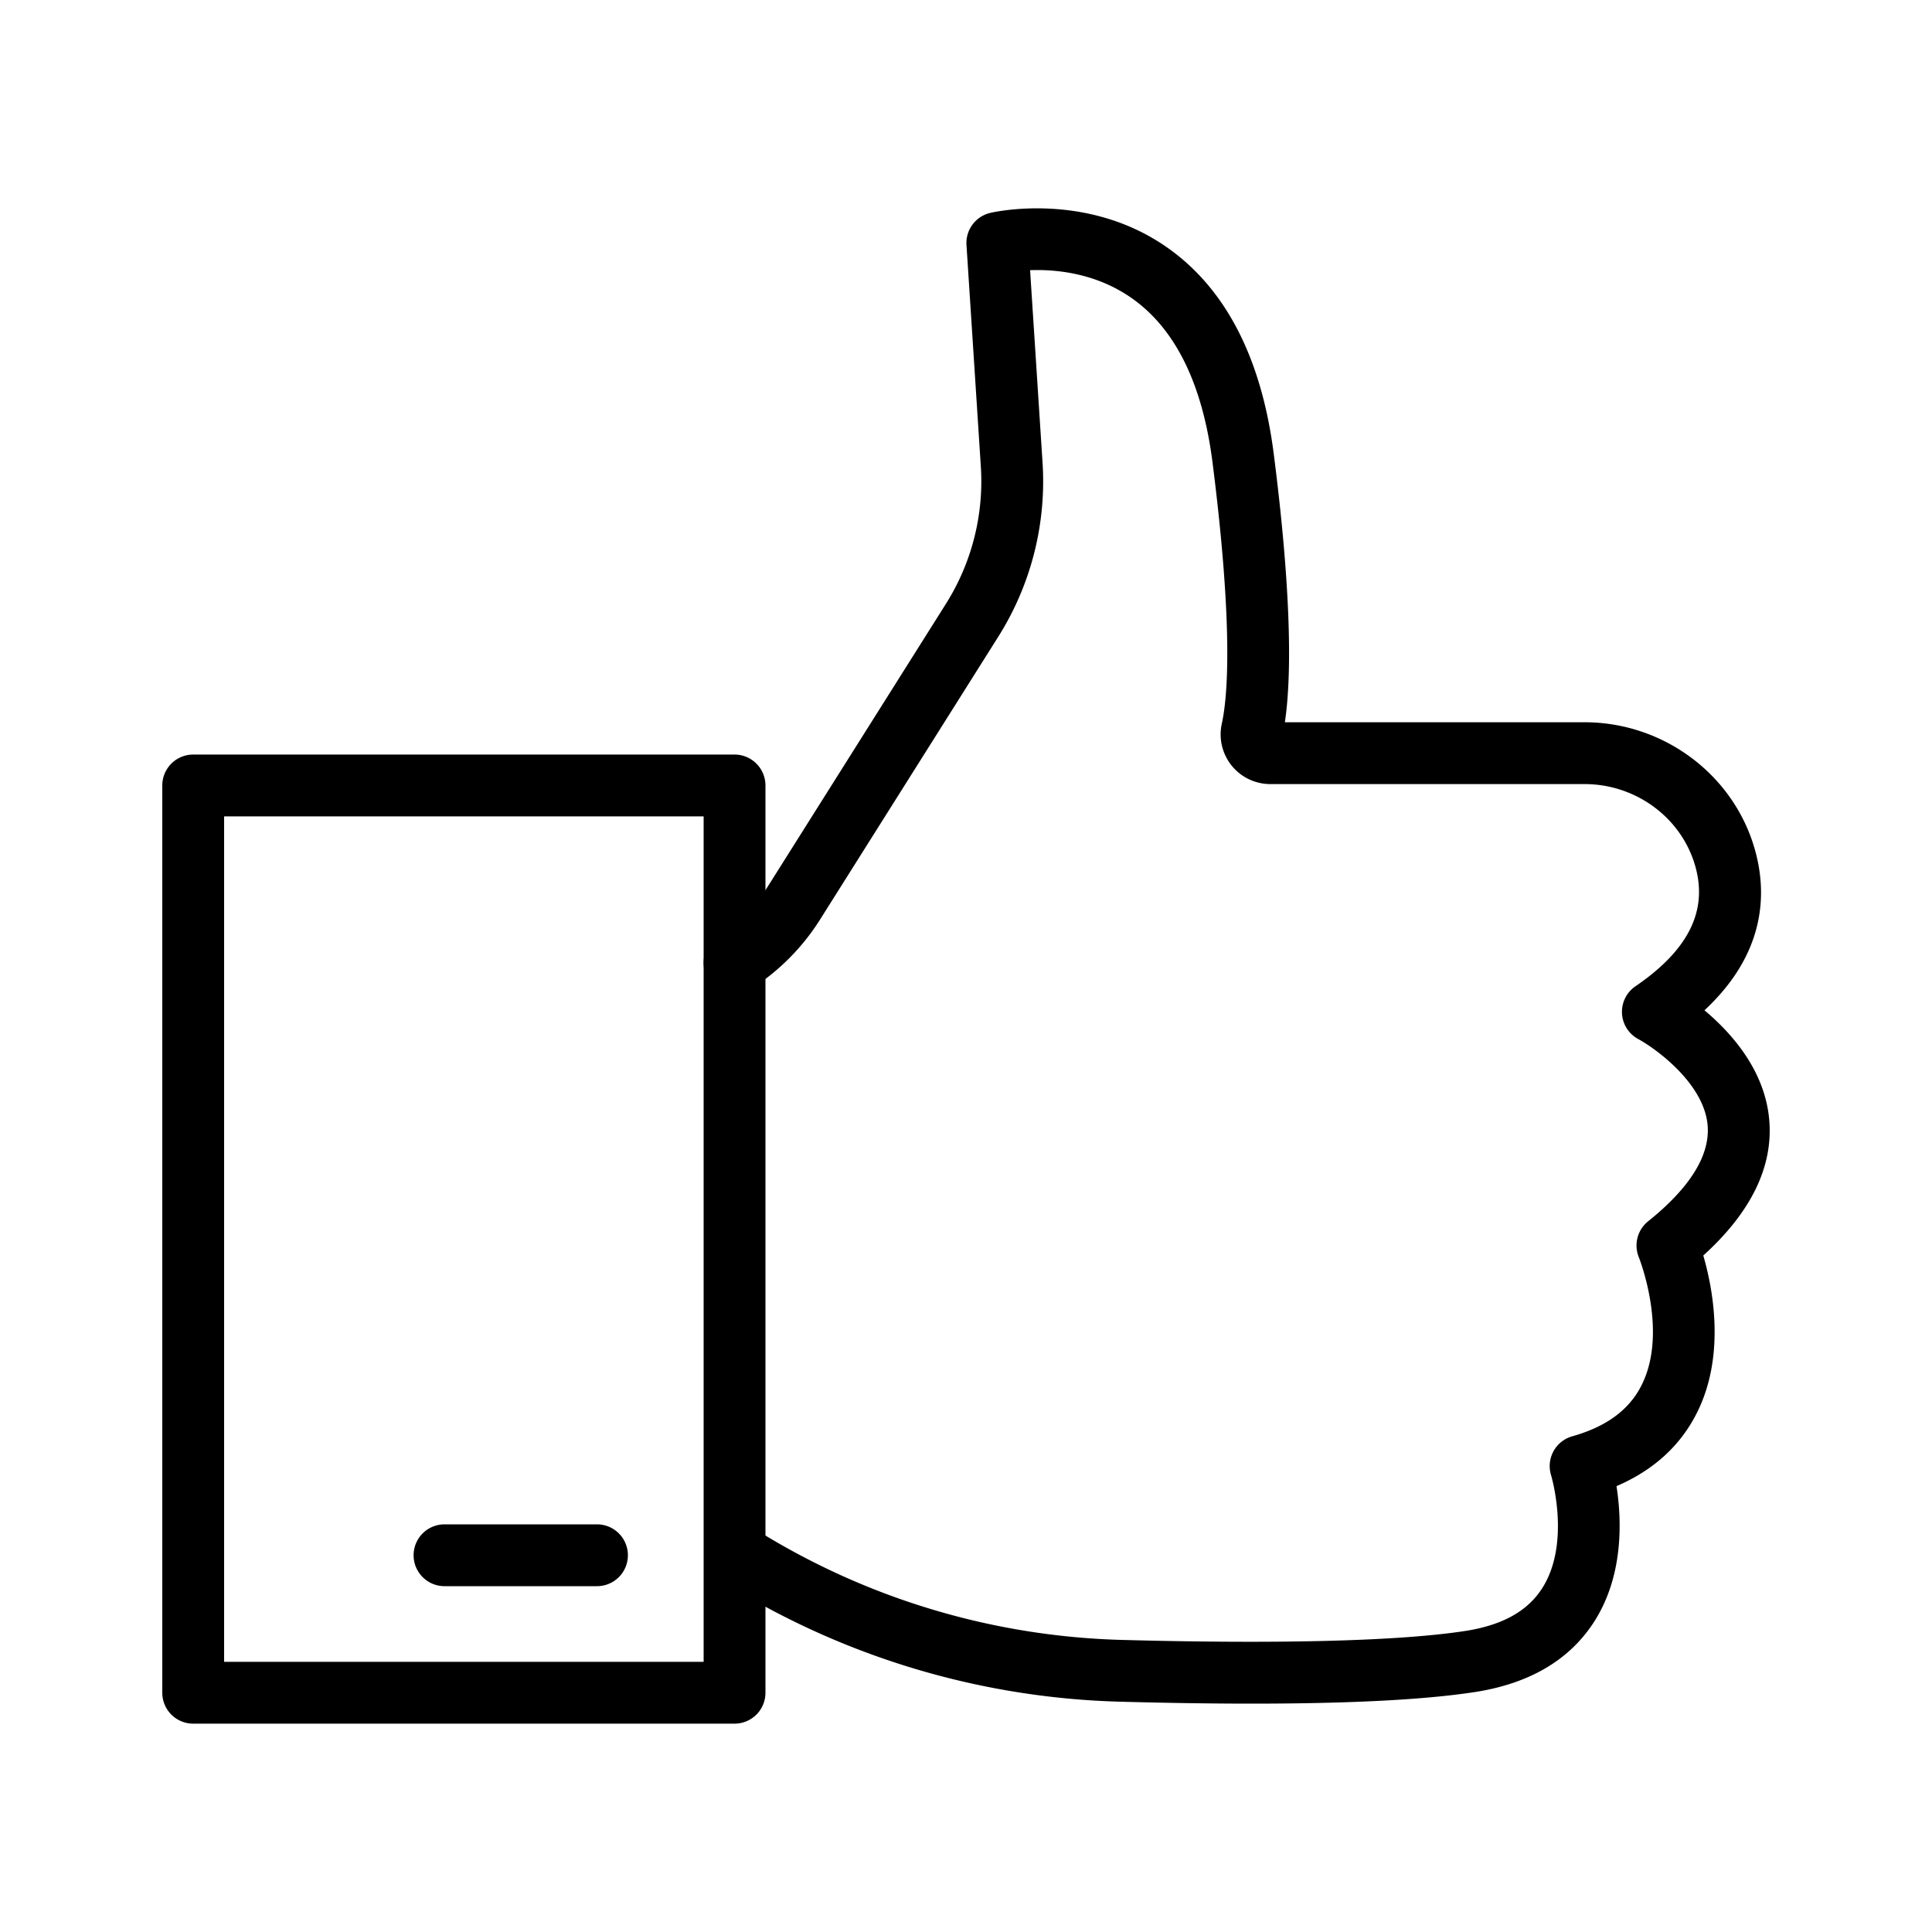
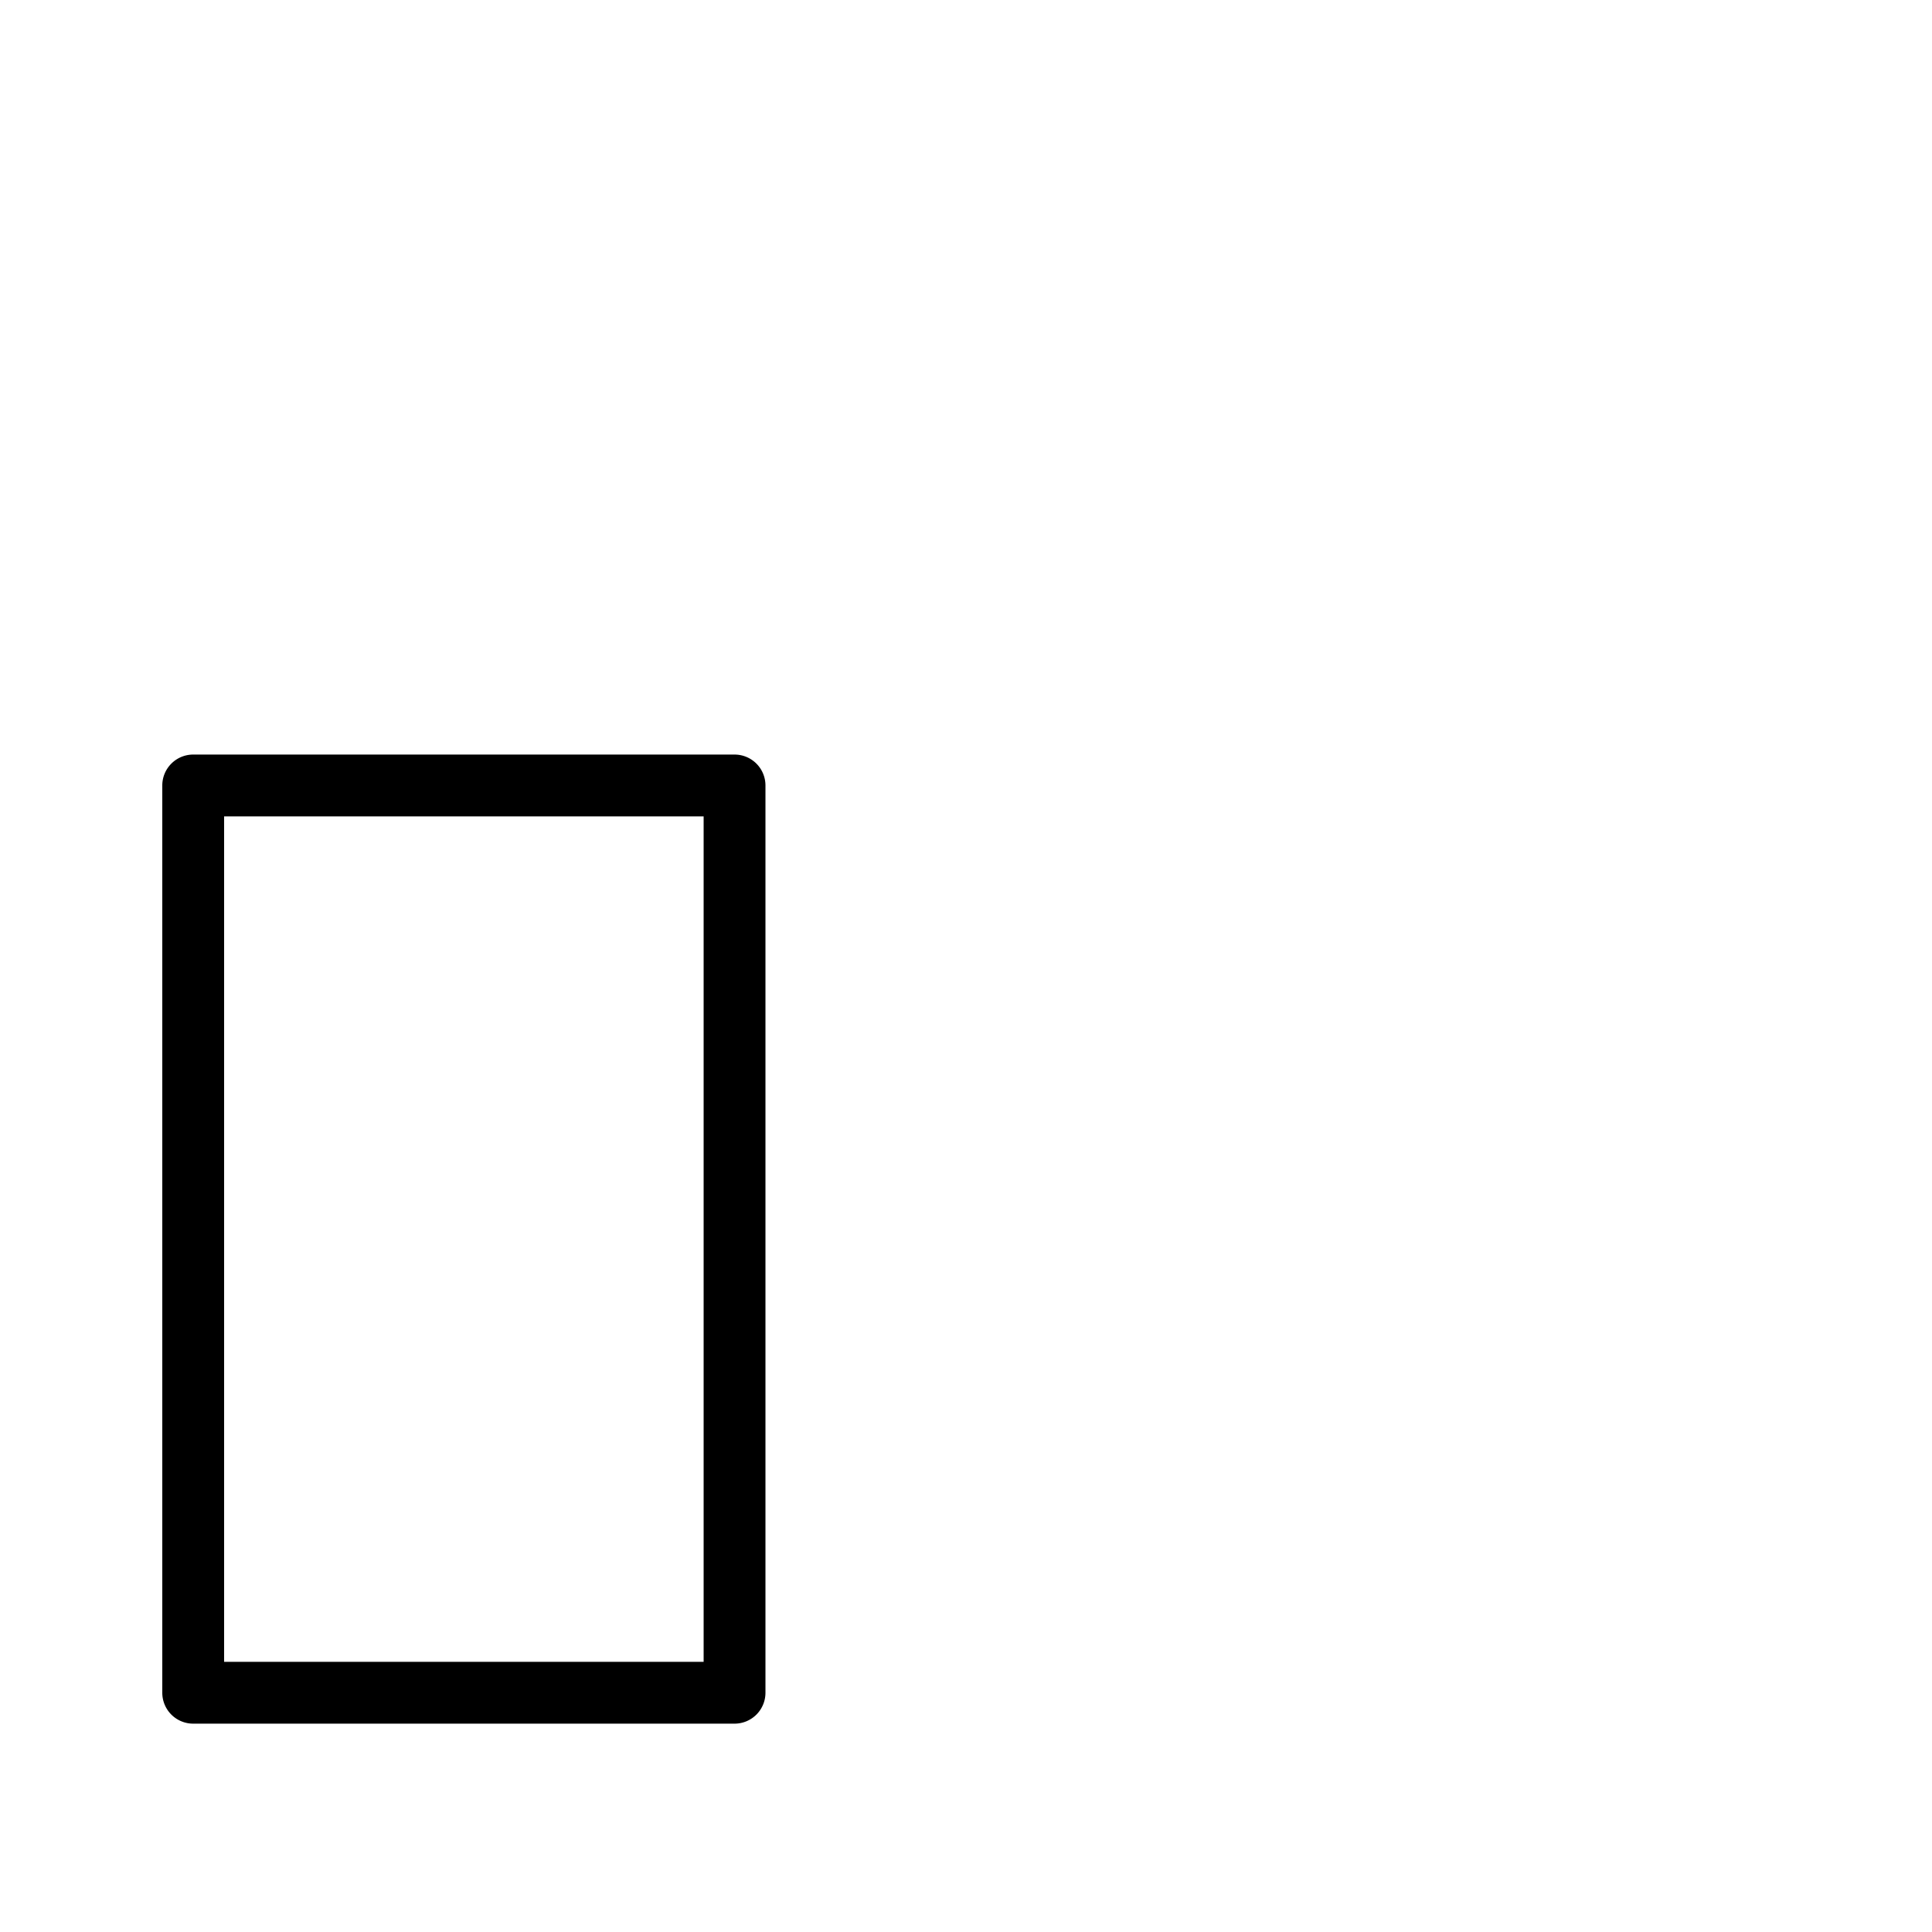
<svg xmlns="http://www.w3.org/2000/svg" id="Layer_1" height="512" viewBox="0 0 1000 1000" width="512" data-name="Layer 1">
-   <path d="m647.78 881.8q-31 0-67.95-1a408.72 408.72 0 0 1 -208.21-63.6 16 16 0 0 1 17.16-27 376.79 376.79 0 0 0 191.91 58.62c82 2.2 143.48.61 177.63-4.62 19.35-3 32.45-10.28 40.07-22.38 14.78-23.46 4.55-57.93 4.44-58.28a16 16 0 0 1 10.93-20.1c18-5.09 29.81-13.91 36.18-27 13.49-27.6-1.56-65.37-1.71-65.75a16.05 16.05 0 0 1 4.77-18.49c21.85-17.53 32.23-34.31 30.85-49.87-1.92-21.52-26.59-39.45-35.94-44.54a16 16 0 0 1 -1.41-27.29c27.46-18.73 37.58-39.11 30.94-62.28-7.15-25-30.71-42.38-57.29-42.38h-162.62a25.72 25.72 0 0 1 -25.12-31.28c2.93-13.32 6.18-48.6-4.81-135.2-5.18-40.79-19.37-69.48-42.16-85.28-18.62-12.9-39.23-14.73-52.27-14.23l6.43 99.25a150.81 150.81 0 0 1 -23.05 90.71l-92.2 146.32a115.77 115.77 0 0 1 -35.56 35.72 16 16 0 1 1 -17.18-27 83.67 83.67 0 0 0 25.67-25.79l92.2-146.32a118.94 118.94 0 0 0 18.18-71.58l-7.41-114.35a16 16 0 0 1 12.29-16.61c2-.47 49.54-11.26 91.13 17.58 30.57 21.22 49.33 57.38 55.67 107.55 8 62.7 9.91 110.26 5.71 138.51h155.13c40.79 0 77 27 88.05 65.57 6.4 22.32 6.1 53.64-26 83.52 14.09 11.8 31.17 31.05 33.49 56.37 2.24 24.32-9.23 48-34.1 70.55 5 17.22 11.43 51.09-2.84 80.5-8.49 17.48-22.6 30.51-42.08 38.87 2.66 17.1 3.81 45.59-11.11 69.45-12.67 20.26-33.68 32.77-62.44 37.17-25.95 3.97-64.62 5.96-115.37 5.96z" />
  <path d="m380.2 892.16h-280.2a16 16 0 0 1 -16-16v-469.6a16 16 0 0 1 16-16h280.2a16 16 0 0 1 16 16v469.6a16 16 0 0 1 -16 16zm-264.2-32h248.2v-437.6h-248.2z" />
-   <path d="m309 821h-78.92a16 16 0 1 1 0-32h78.92a16 16 0 0 1 0 32z" />
</svg>